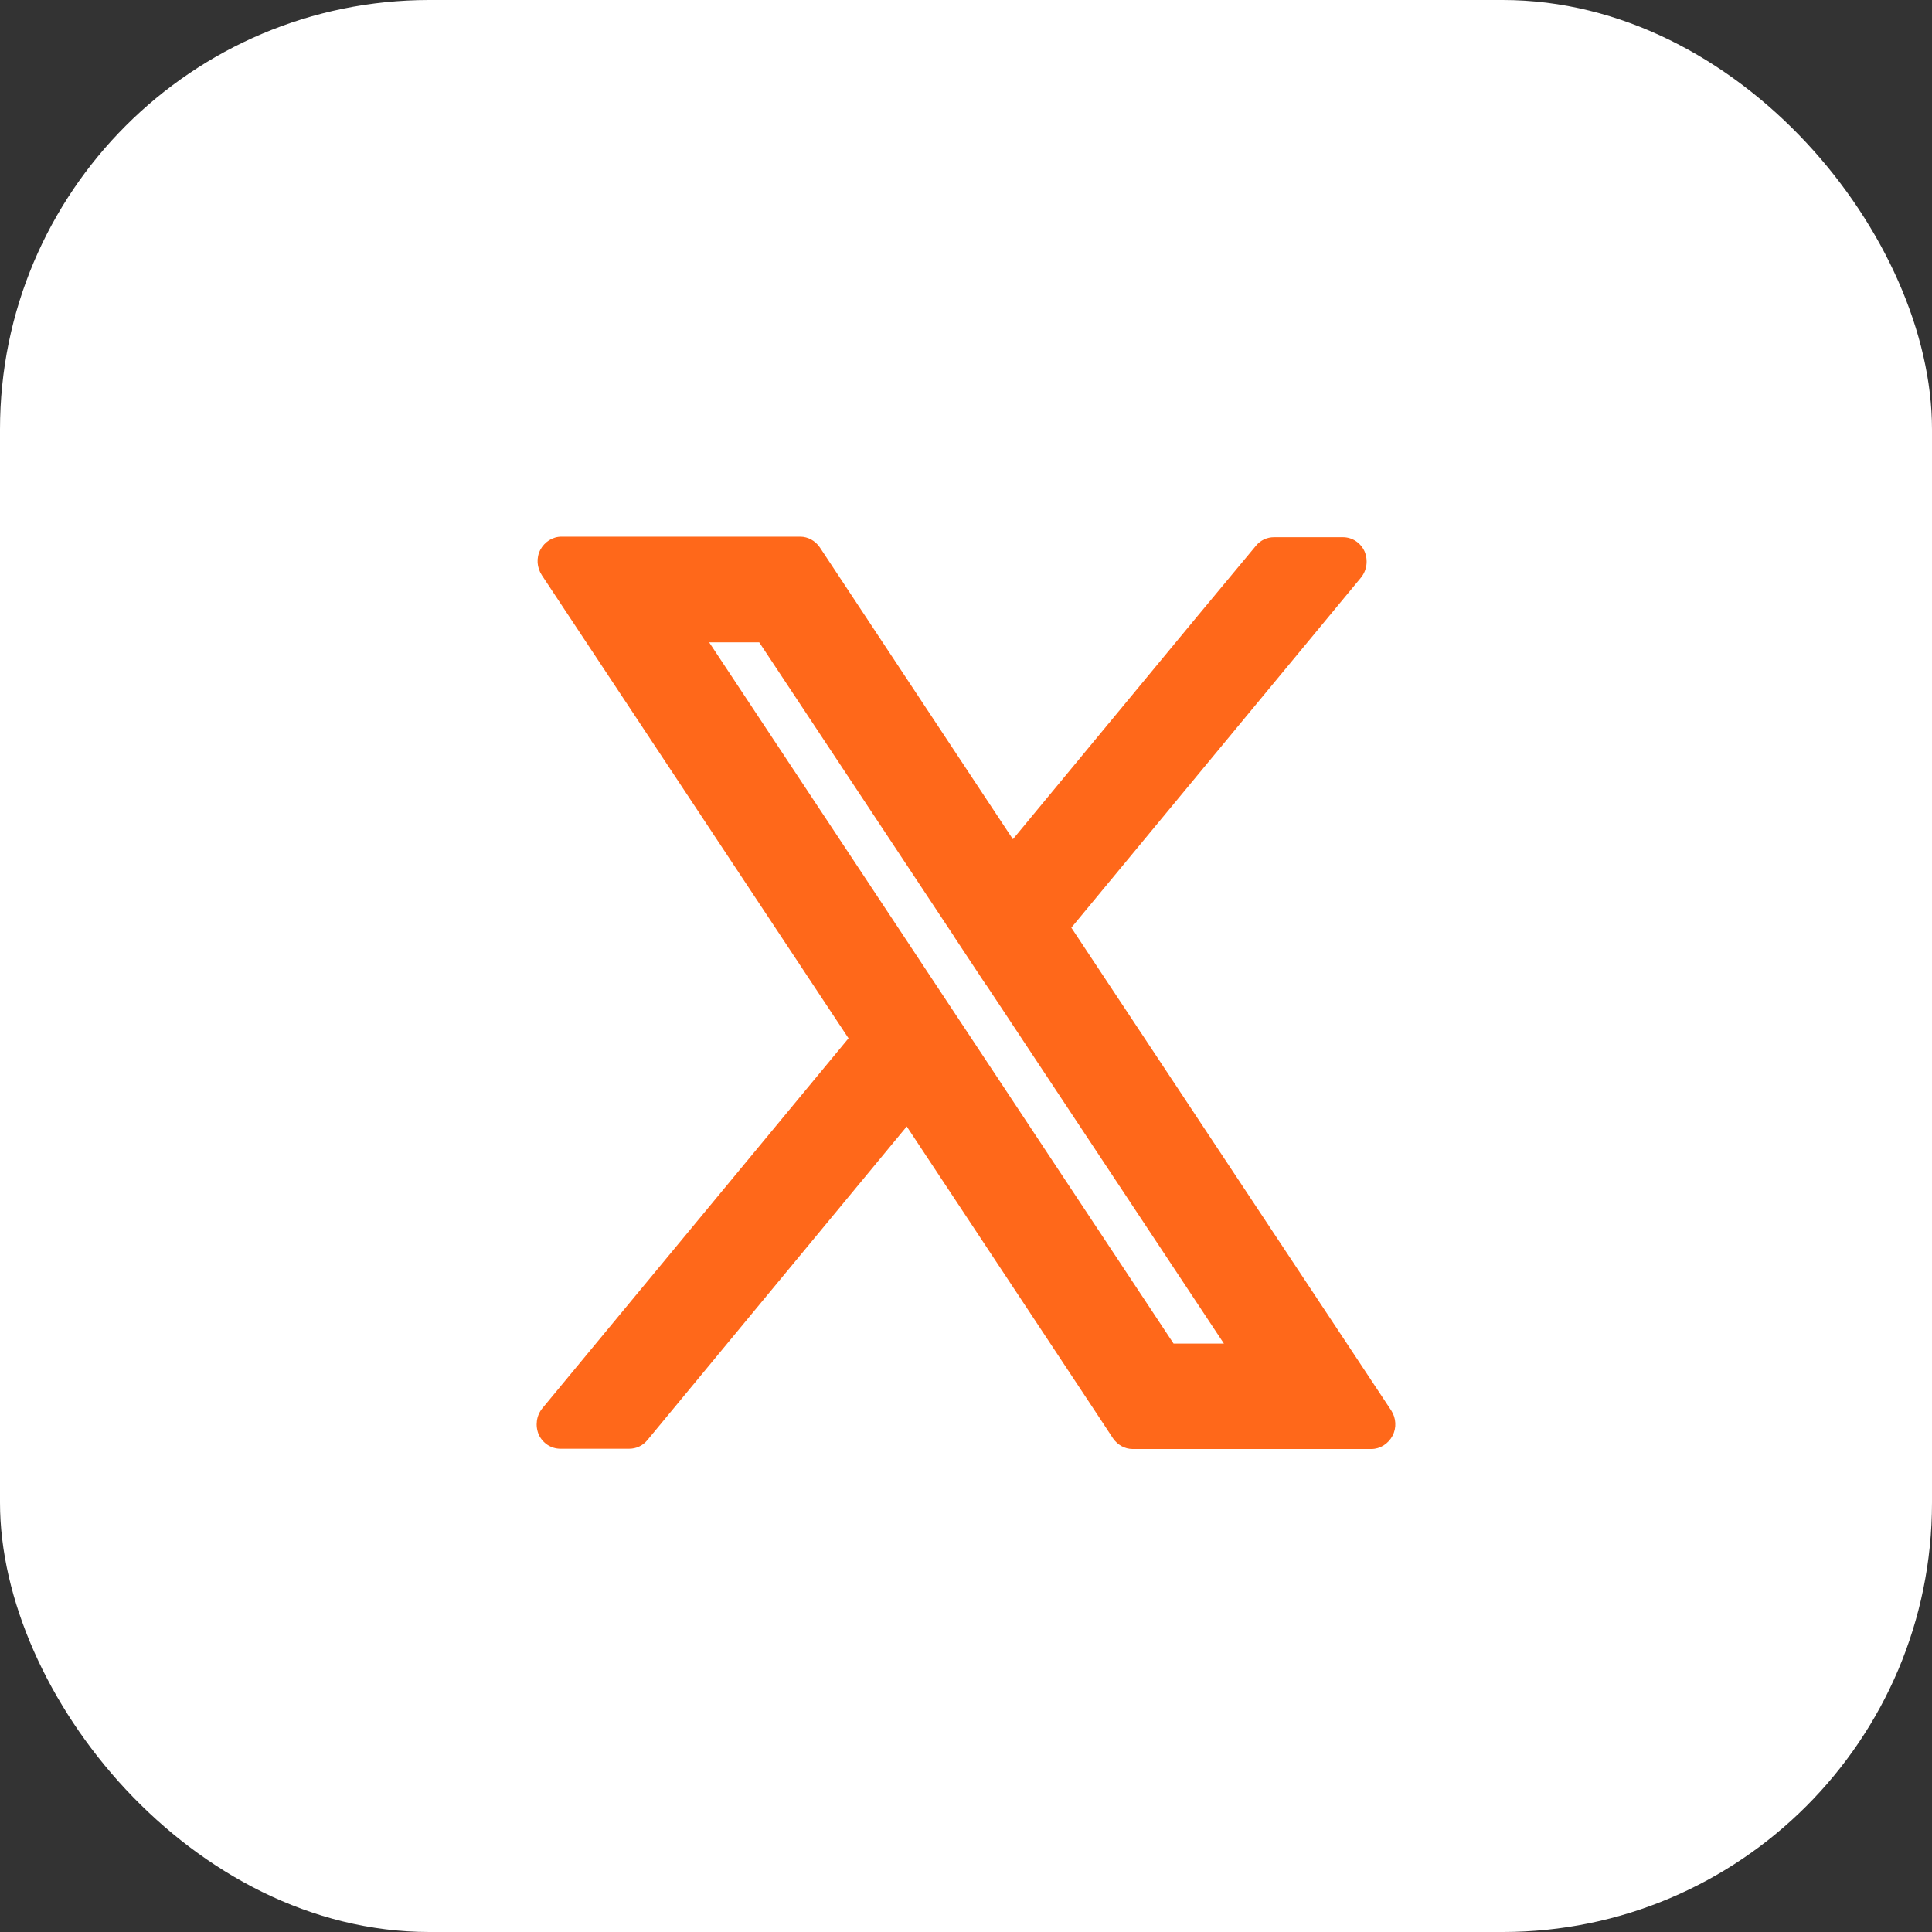
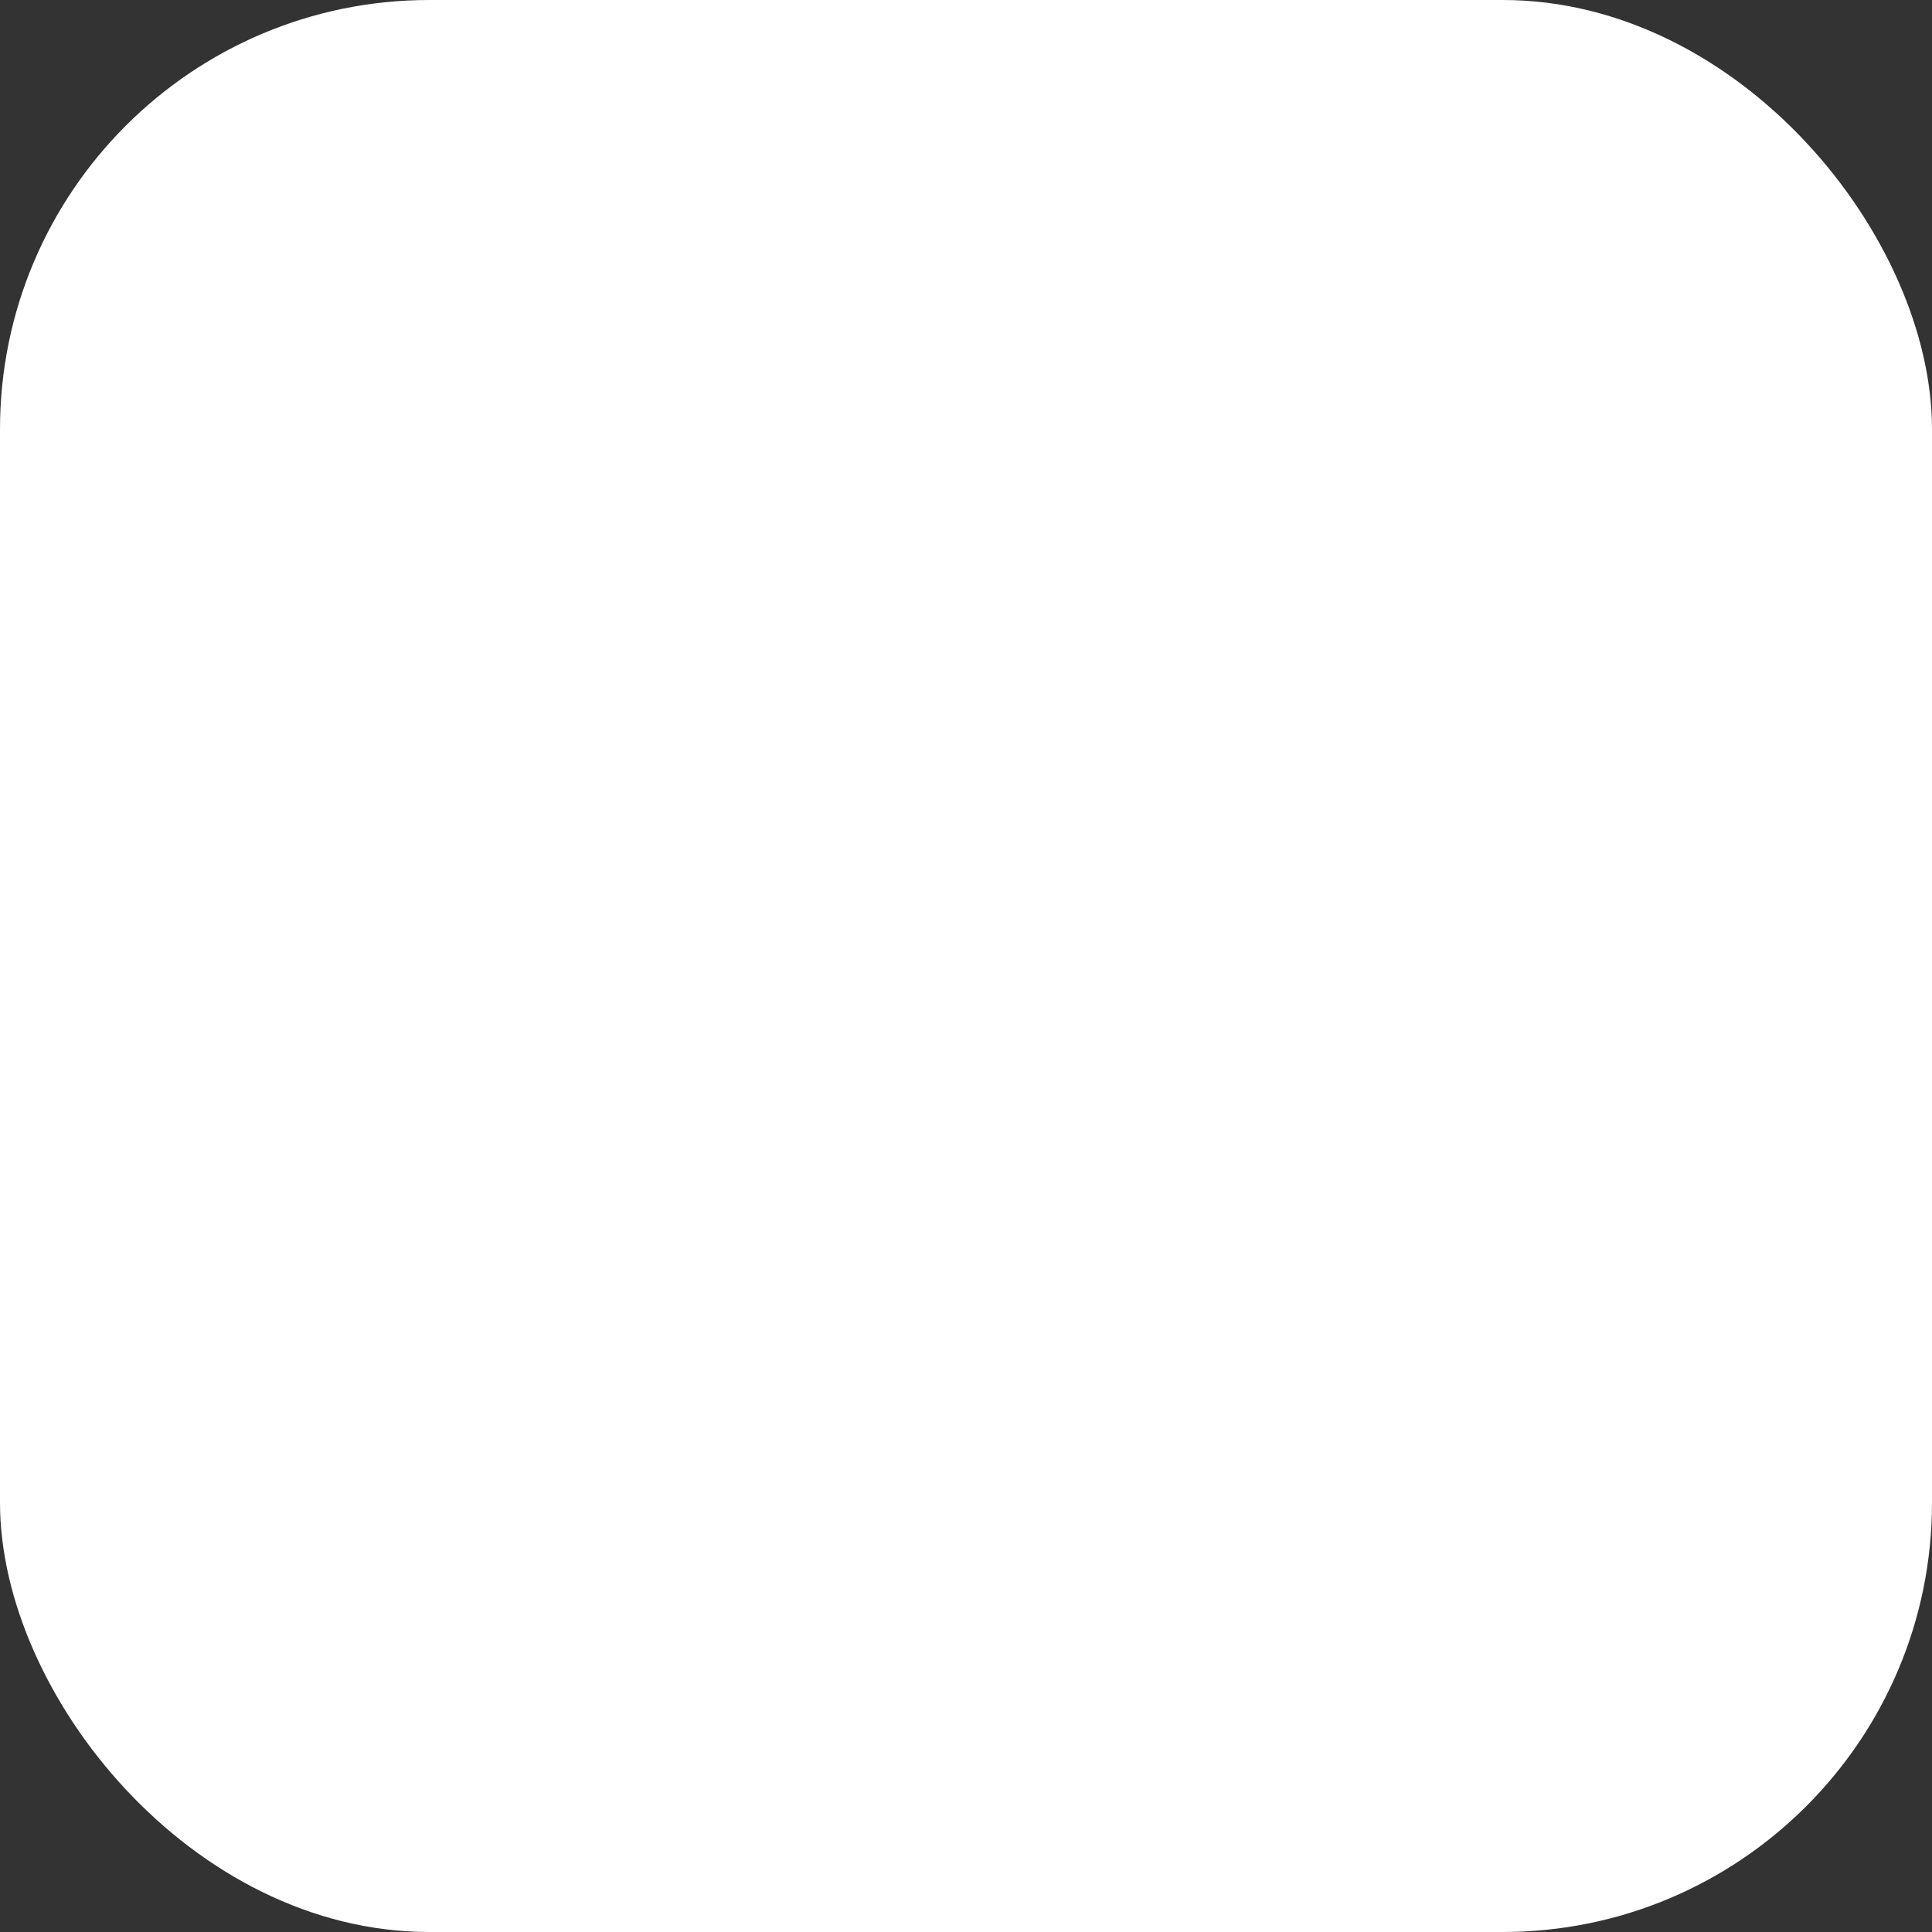
<svg xmlns="http://www.w3.org/2000/svg" width="36" height="36" viewBox="0 0 36 36" fill="none">
  <rect x="0" y="0" width="36" height="36" fill="#333333" stroke="none" />
  <rect width="36" height="36" rx="8" fill="white" />
-   <path d="M25.923 26.281L24.838 24.643L19.963 17.286L25.358 10.765C25.471 10.628 25.496 10.439 25.427 10.275C25.353 10.112 25.196 10.01 25.024 10.01H23.738C23.611 10.01 23.488 10.066 23.404 10.168L22.305 11.49L18.874 15.638L15.276 10.199C15.192 10.076 15.055 10 14.912 10H10.46C10.298 10 10.146 10.097 10.068 10.245C9.989 10.398 10.004 10.576 10.097 10.719L15.811 19.347L10.107 26.24C9.994 26.378 9.97 26.566 10.038 26.73C10.112 26.893 10.269 26.995 10.441 26.995H11.727C11.854 26.995 11.977 26.939 12.061 26.837L16.896 20.99L20.44 26.347L20.739 26.801C20.823 26.924 20.96 27 21.102 27H25.555C25.716 27 25.869 26.903 25.947 26.755C26.026 26.607 26.016 26.424 25.923 26.281ZM13.214 11.969H14.147L17.784 17.459C17.784 17.464 17.789 17.464 17.789 17.469L18.363 18.337C18.368 18.342 18.368 18.342 18.373 18.347L22.806 25.036H21.868L13.214 11.969Z" fill="#FF681A" />
</svg>